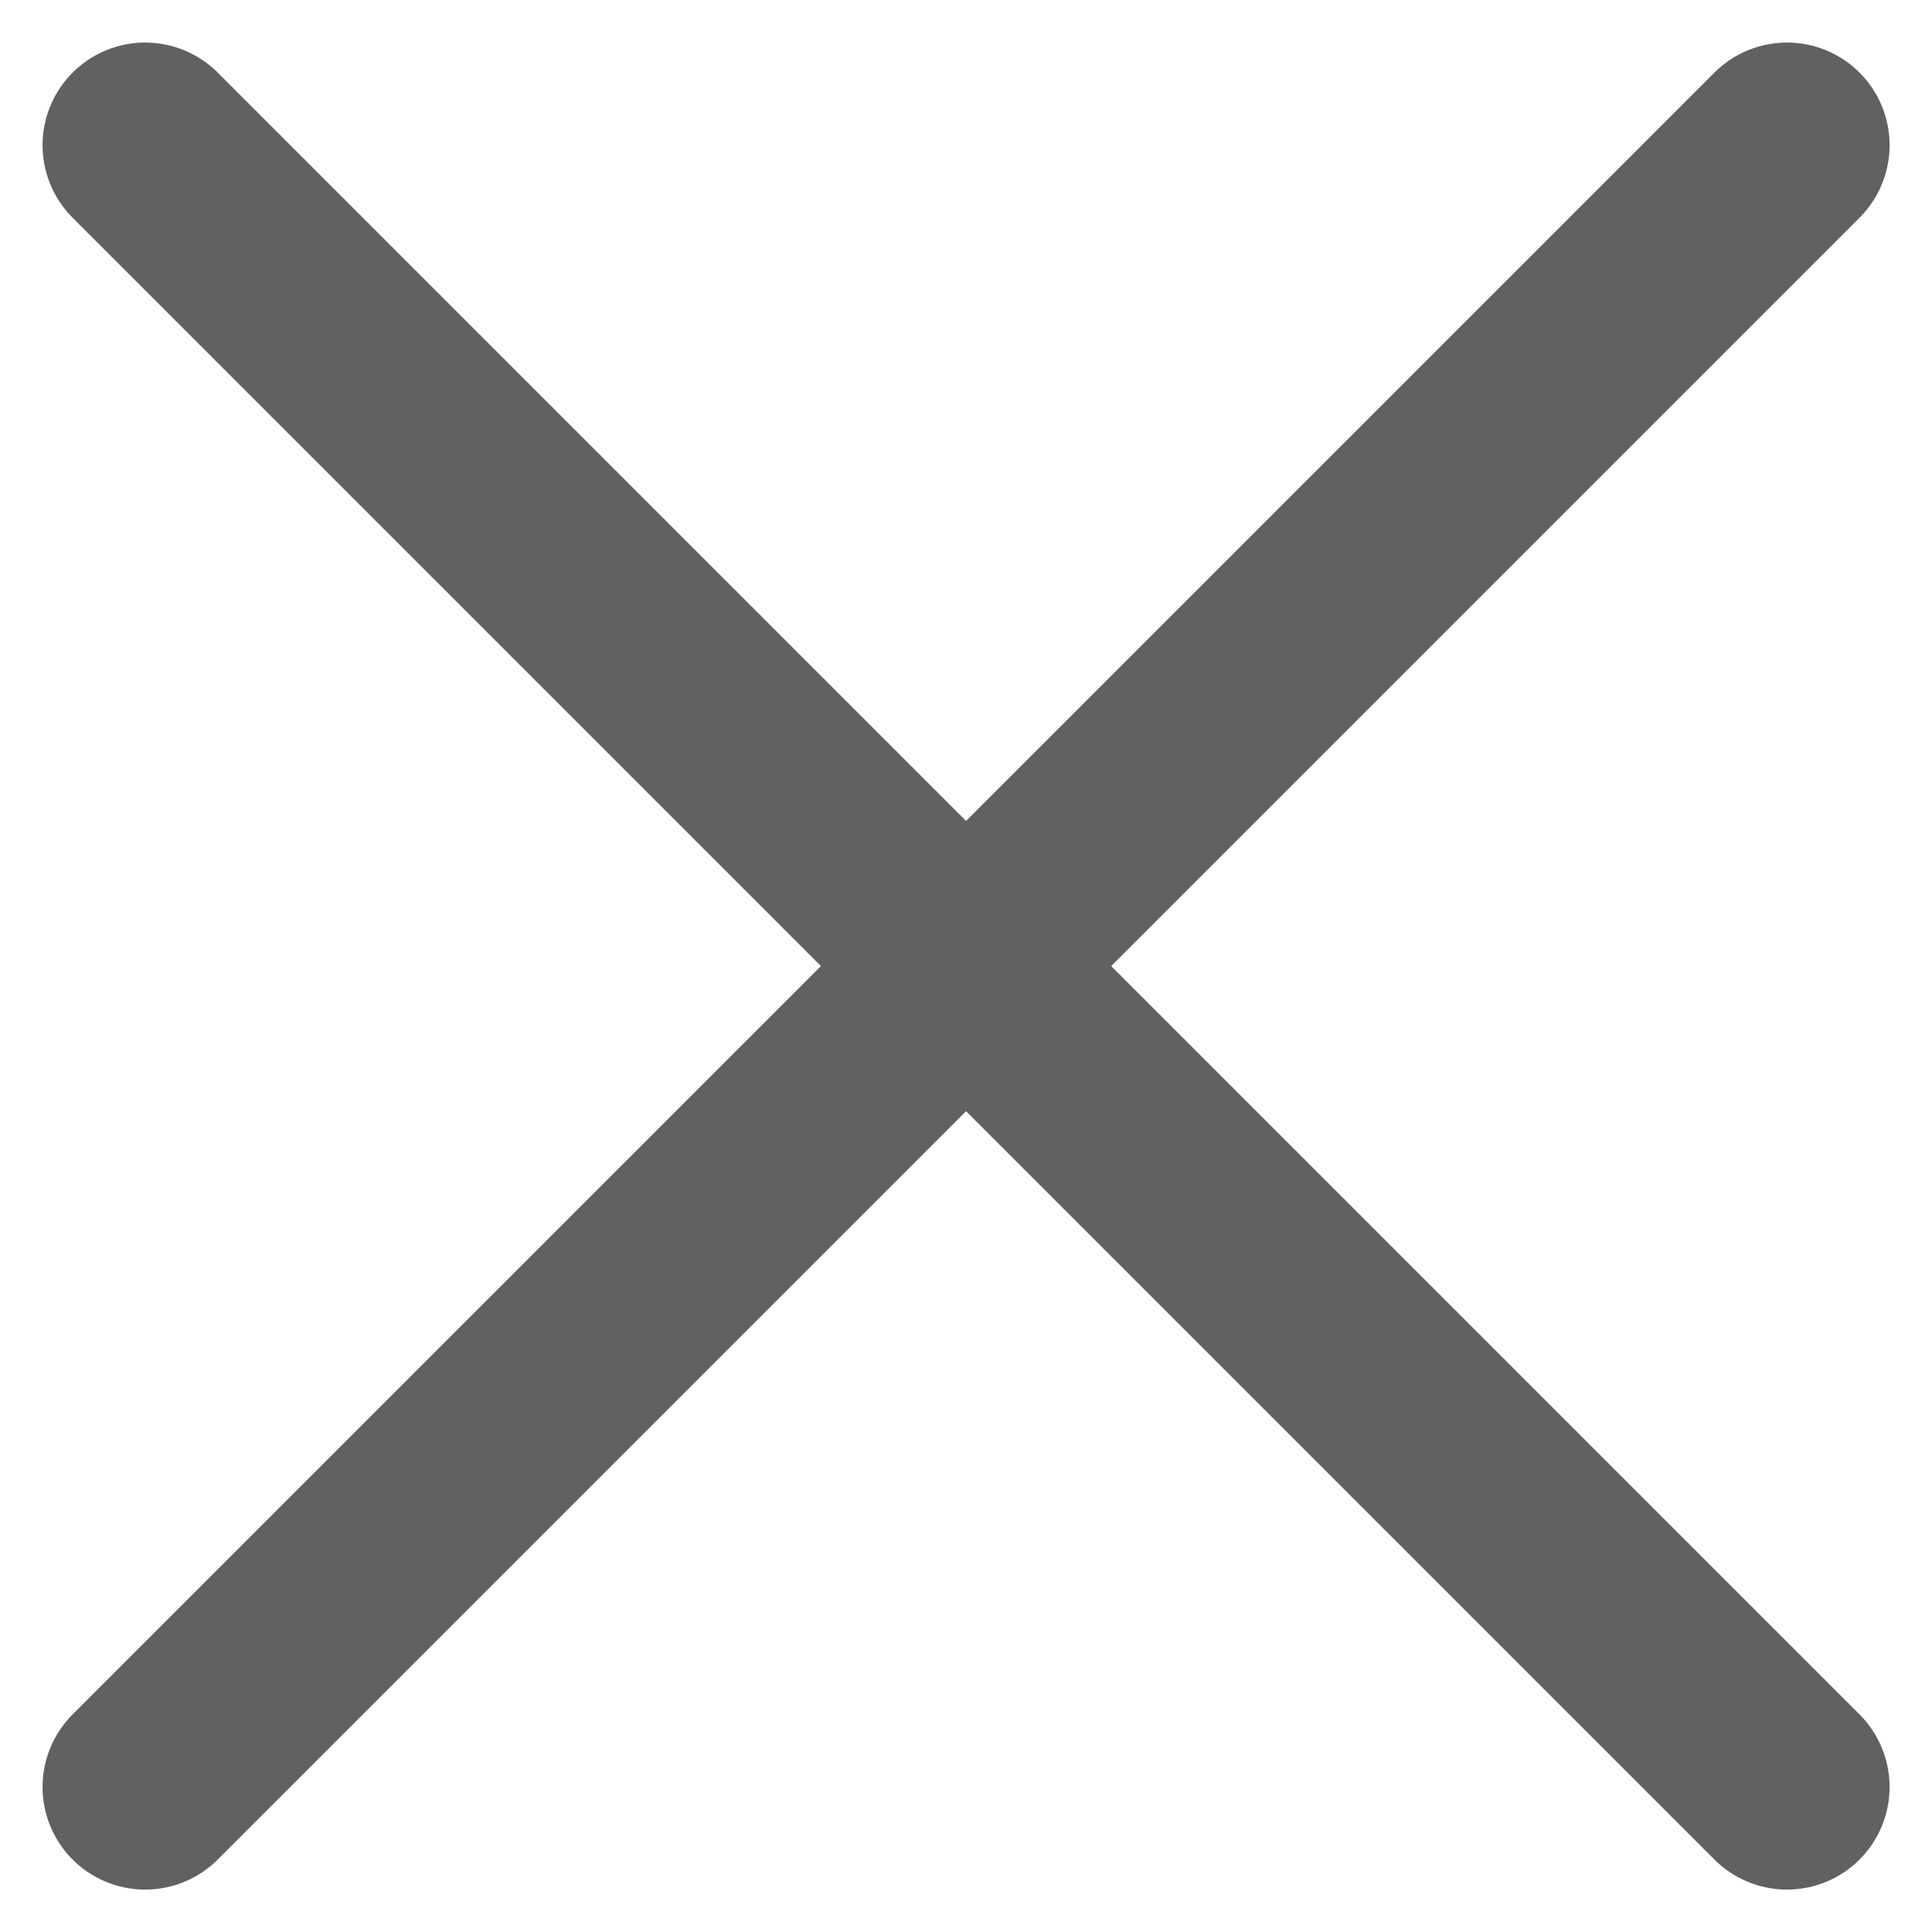
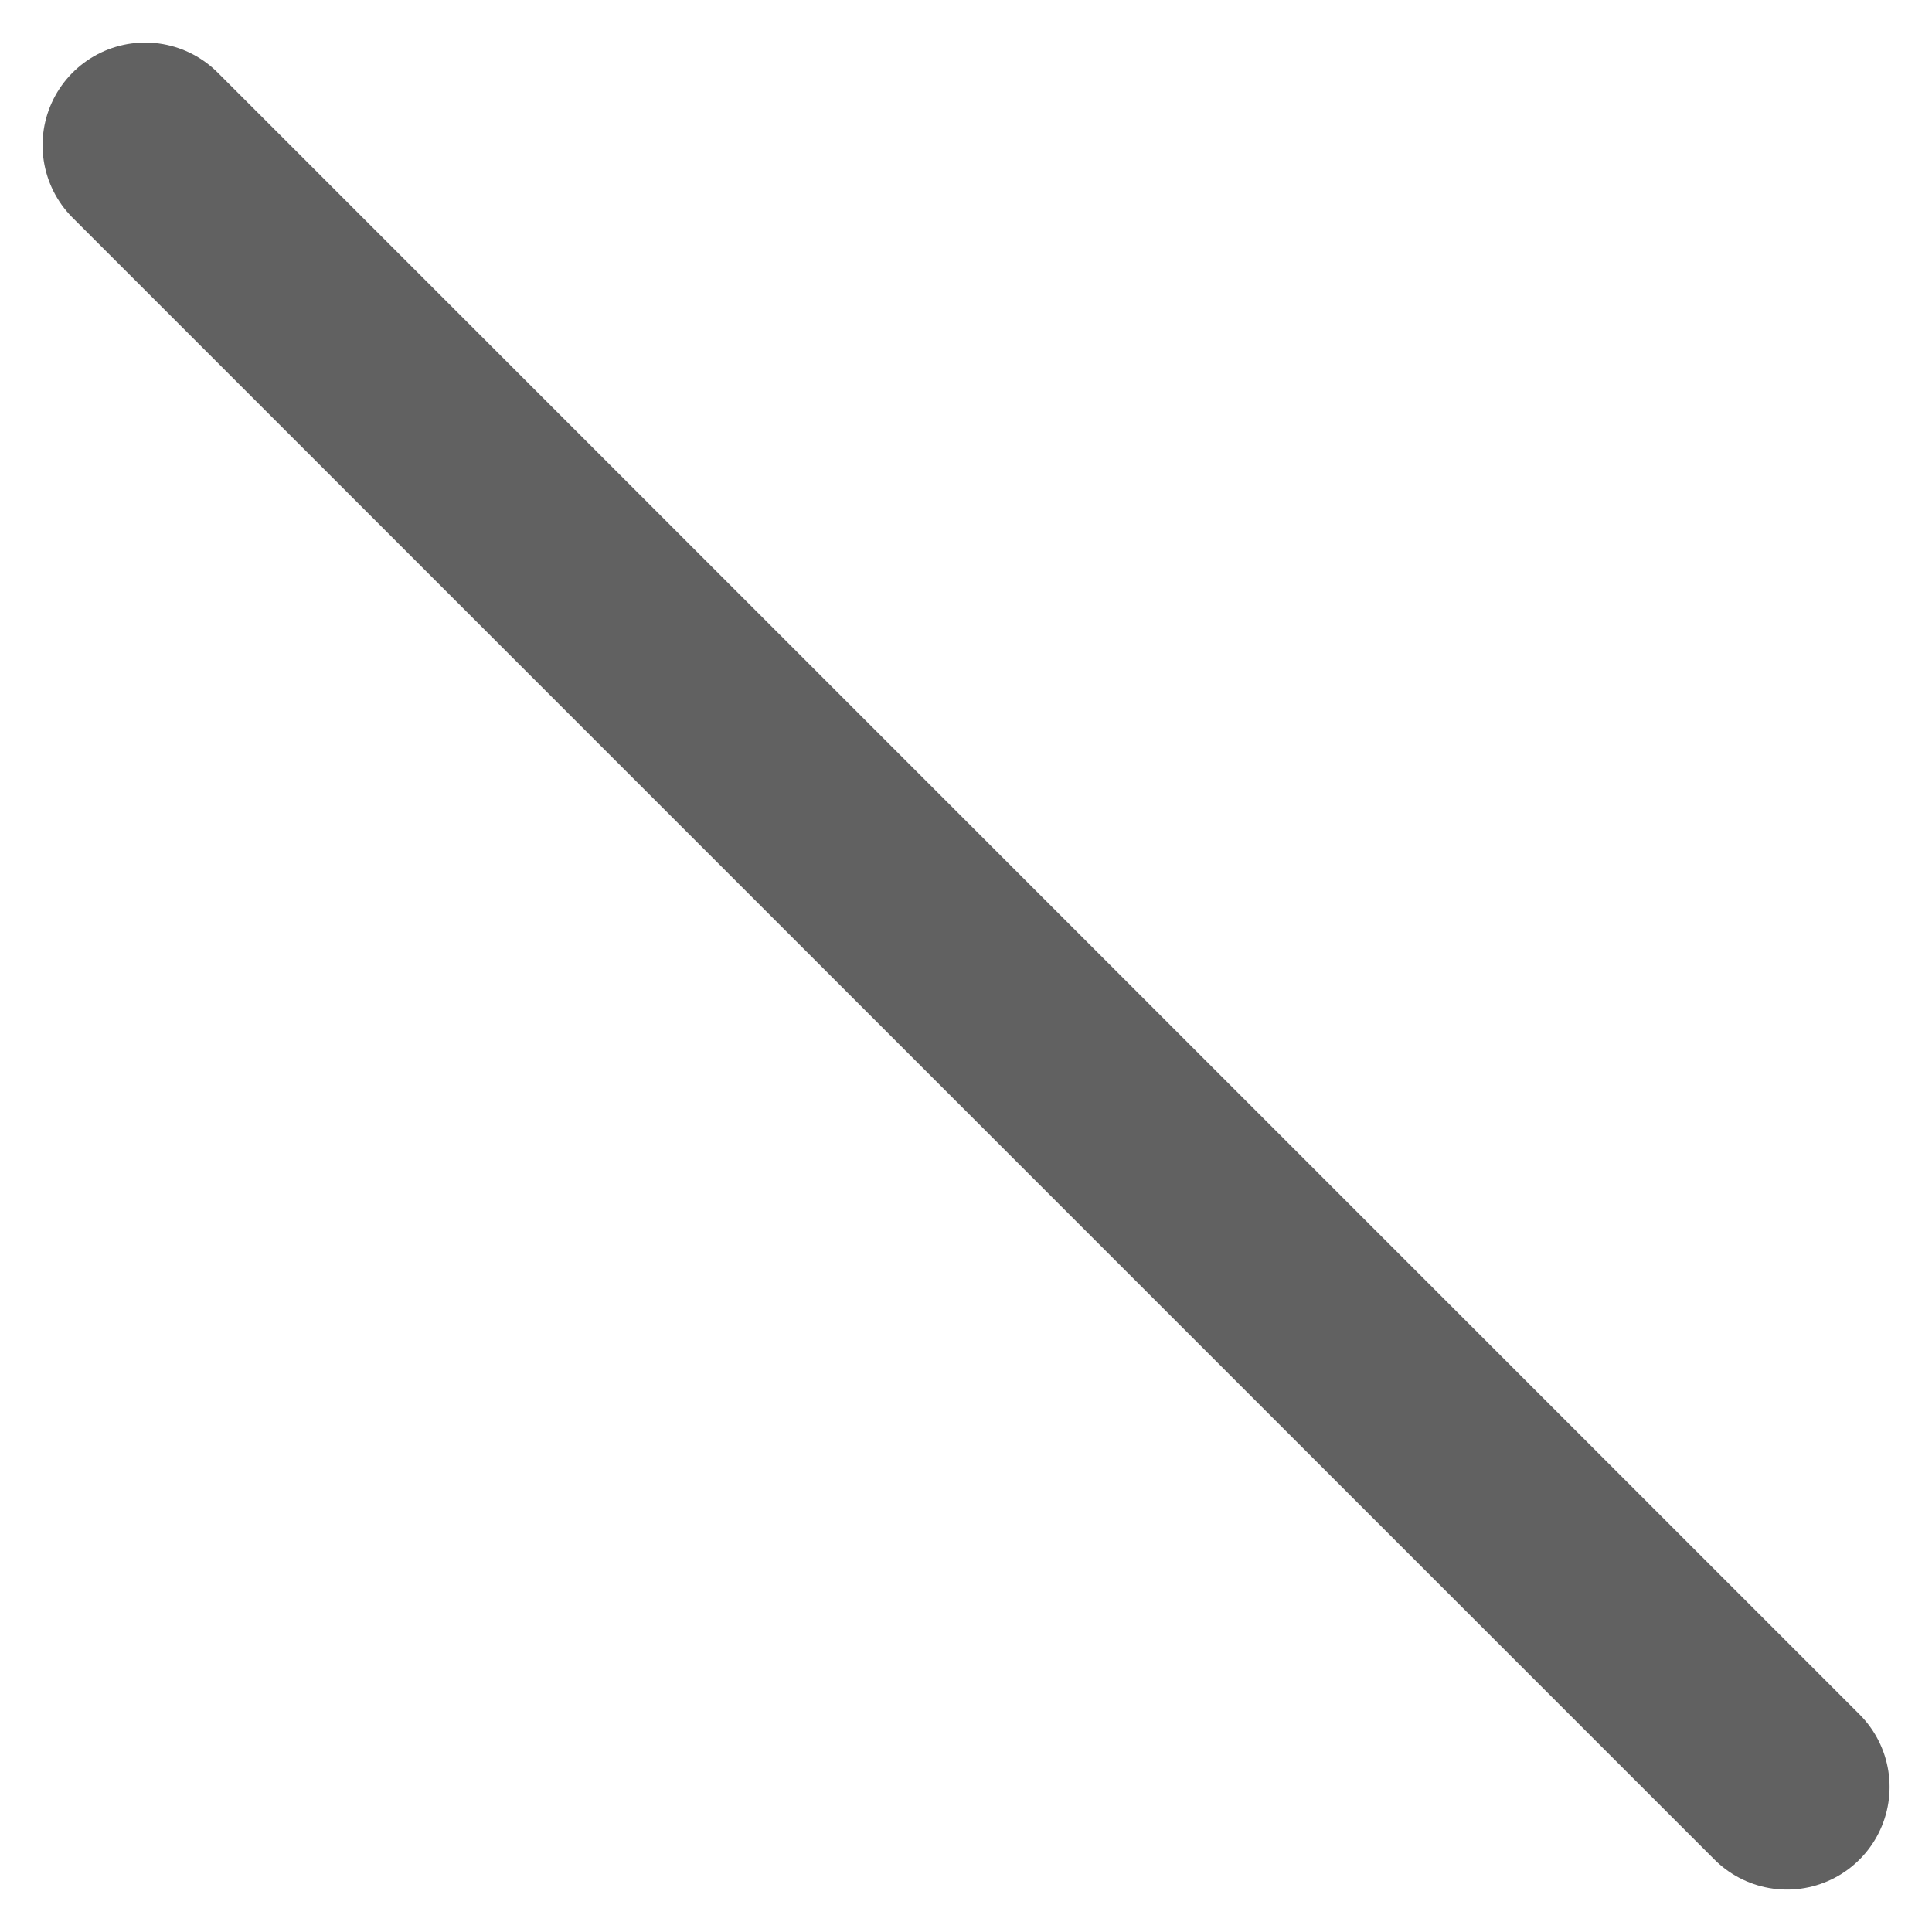
<svg xmlns="http://www.w3.org/2000/svg" width="14.121" height="14.121" viewBox="0 0 14.121 14.121">
  <defs>
    <style>.a{fill:none;stroke:#616161;stroke-linecap:round;stroke-linejoin:round;stroke-width:1.5px;}</style>
  </defs>
  <g transform="translate(-4.939 -4.939)">
-     <line class="a" x1="12" y2="12" transform="translate(6 6)" />
    <line class="a" x2="12" y2="12" transform="translate(6 6)" />
  </g>
</svg>